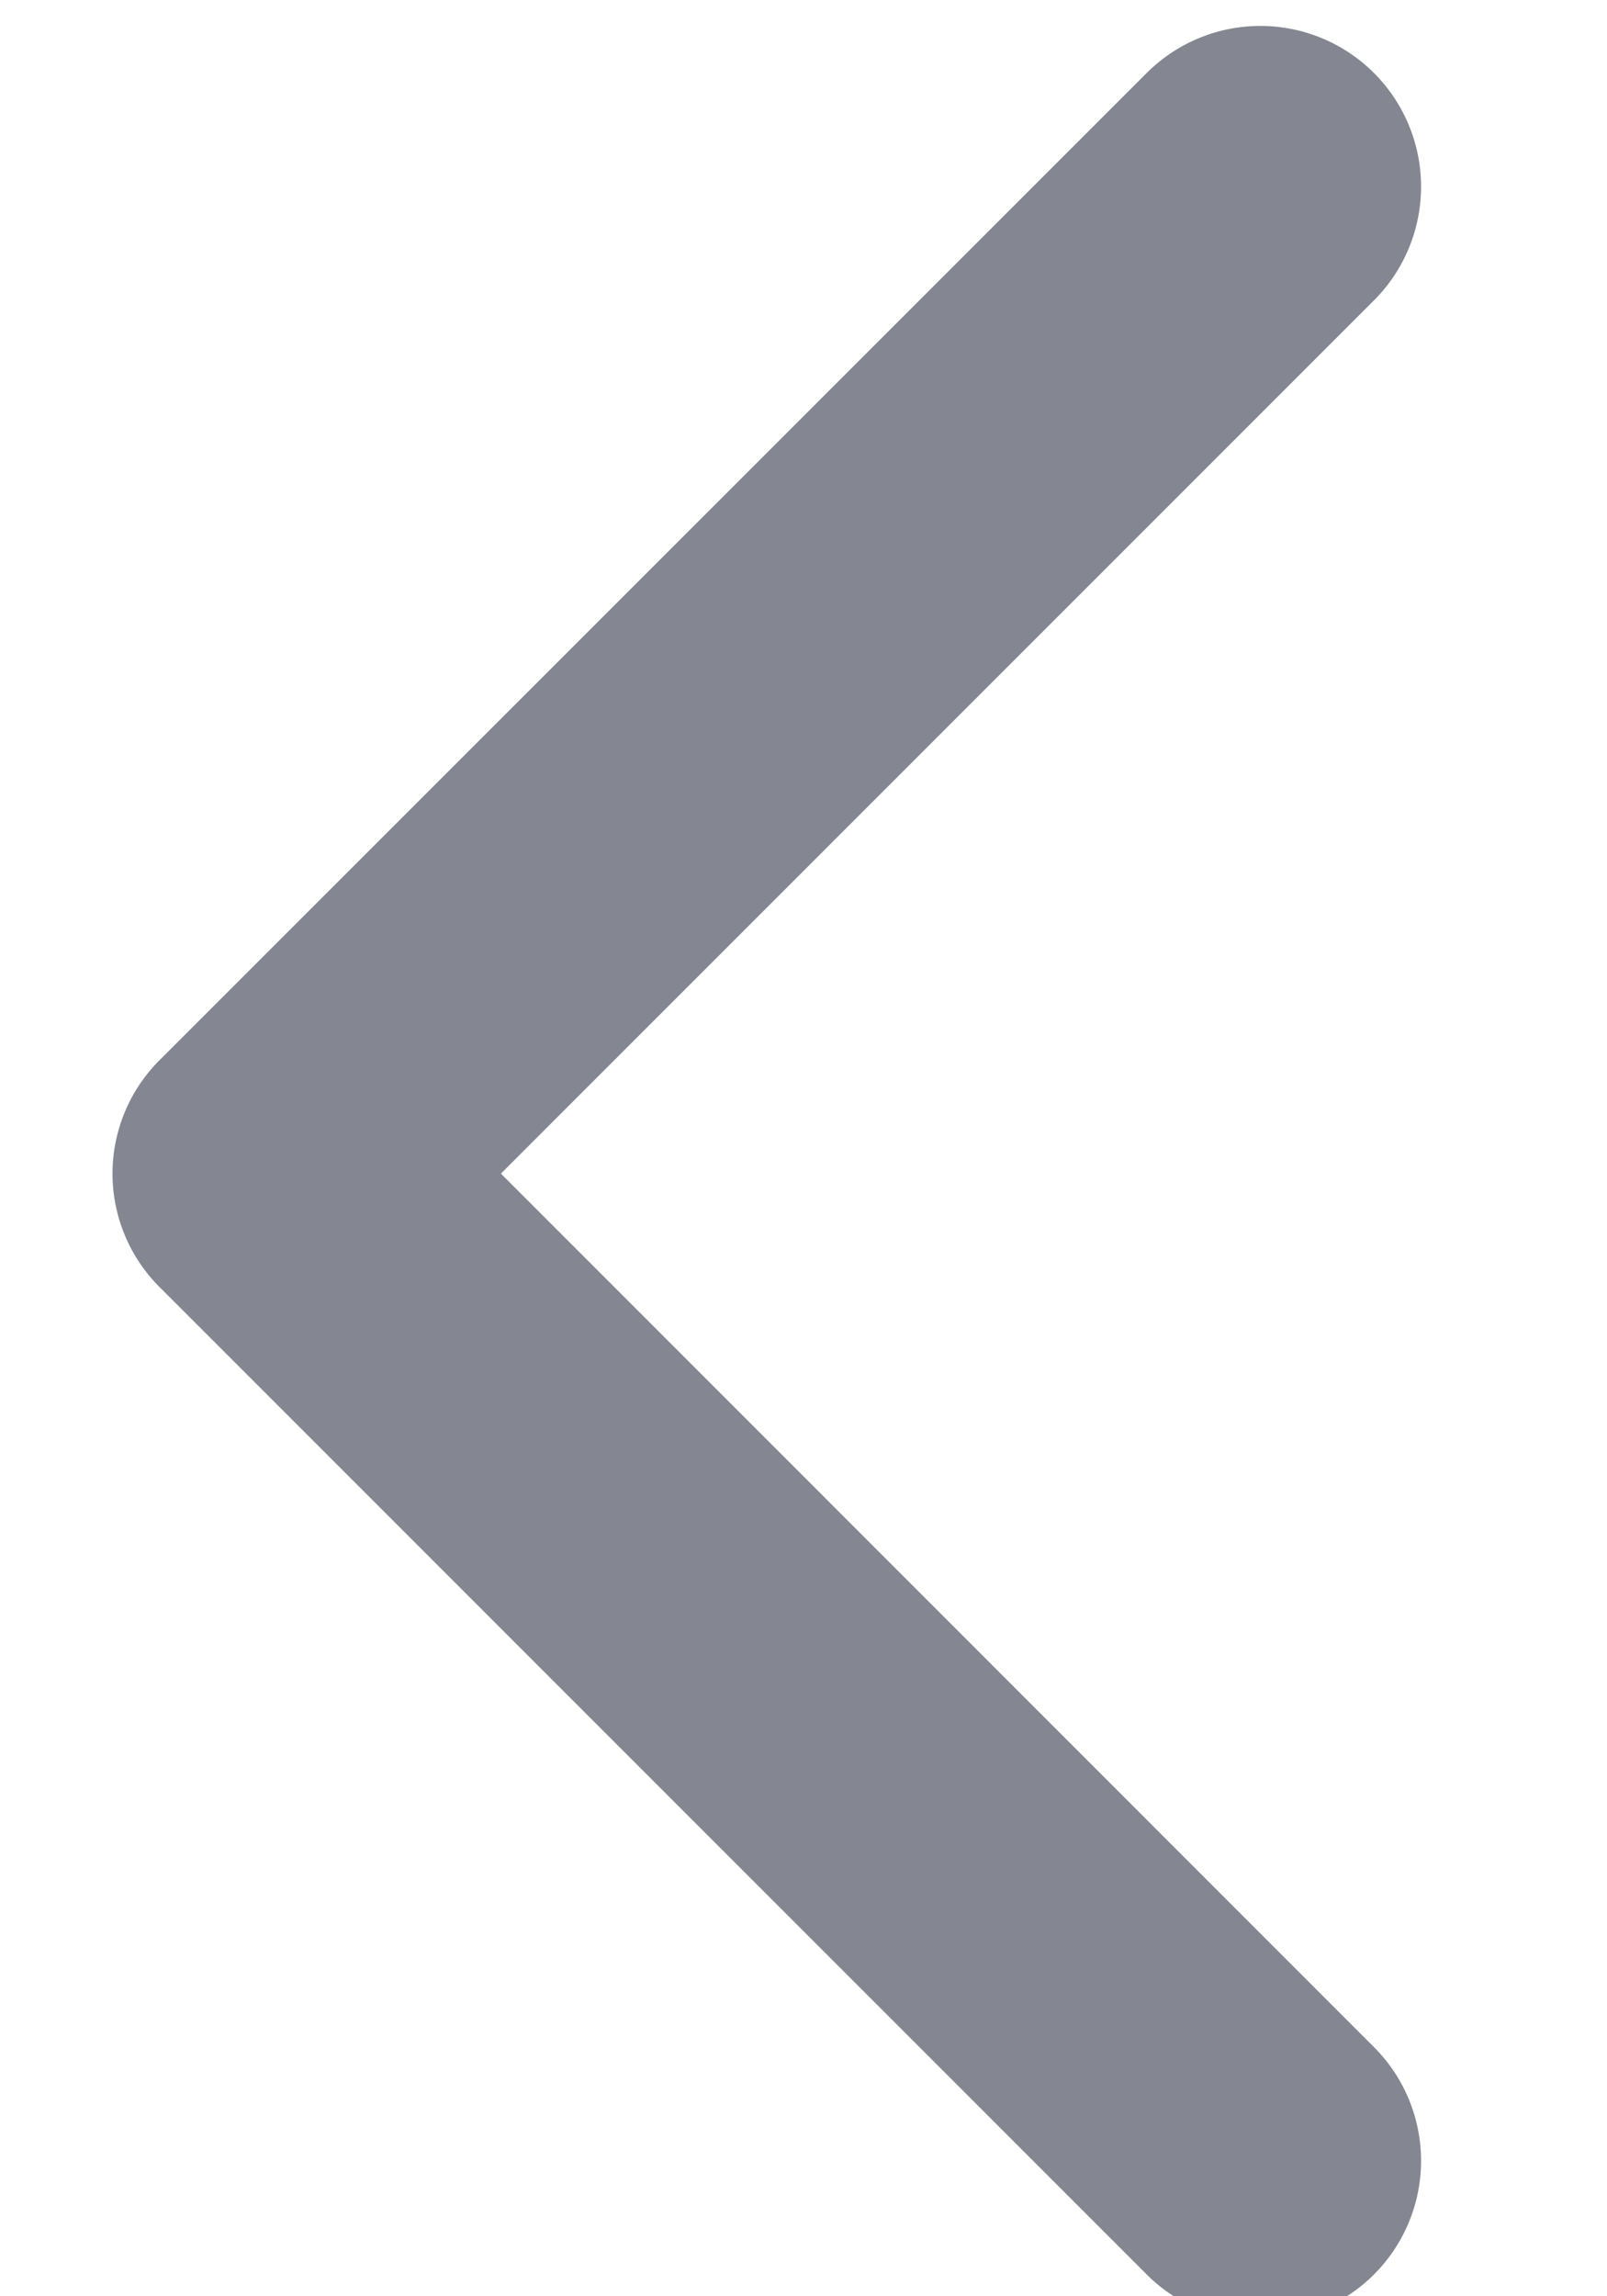
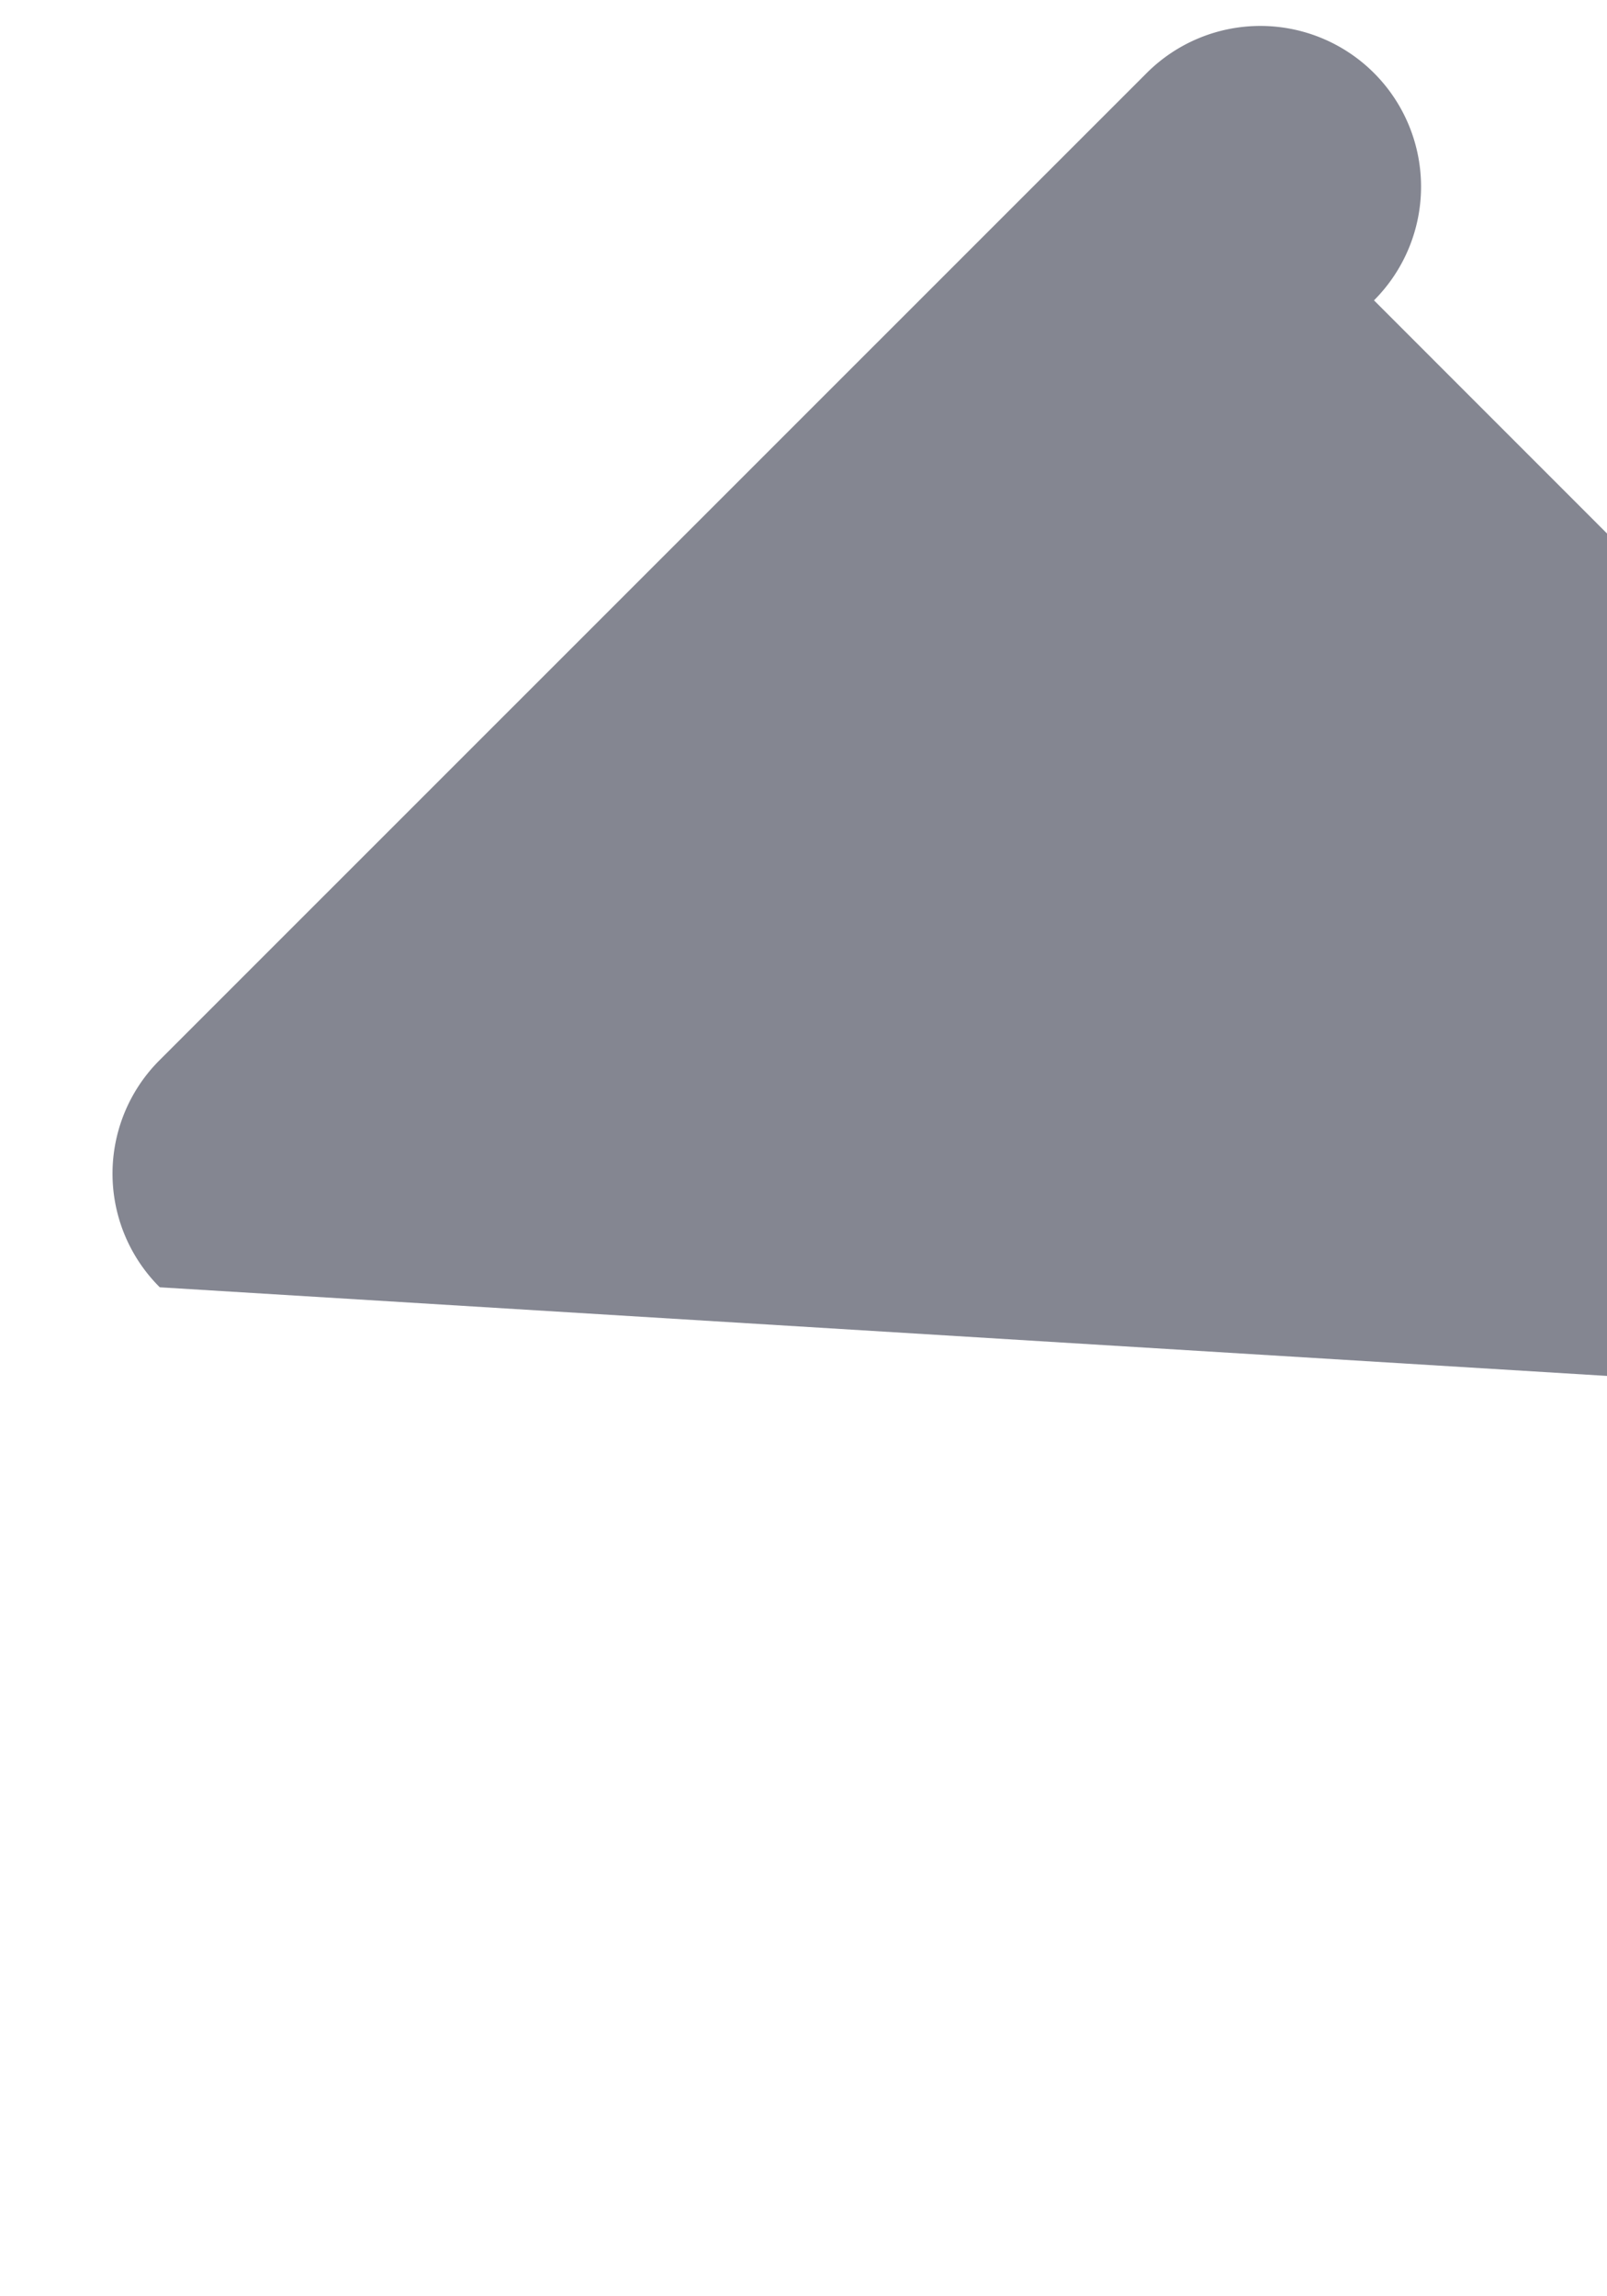
<svg xmlns="http://www.w3.org/2000/svg" width="7" height="10" viewBox="0 0 7 10">
  <g>
    <g>
-       <path fill="#848691" d="M.696 4.616L4.995.318a.7.7 0 1 1 .99.99L2.182 5.111l3.803 3.804a.7.7 0 0 1-.99.99L.696 5.606a.698.698 0 0 1 0-.99z" />
+       <path fill="#848691" d="M.696 4.616L4.995.318a.7.7 0 1 1 .99.99l3.803 3.804a.7.7 0 0 1-.99.99L.696 5.606a.698.698 0 0 1 0-.99z" />
    </g>
  </g>
</svg>